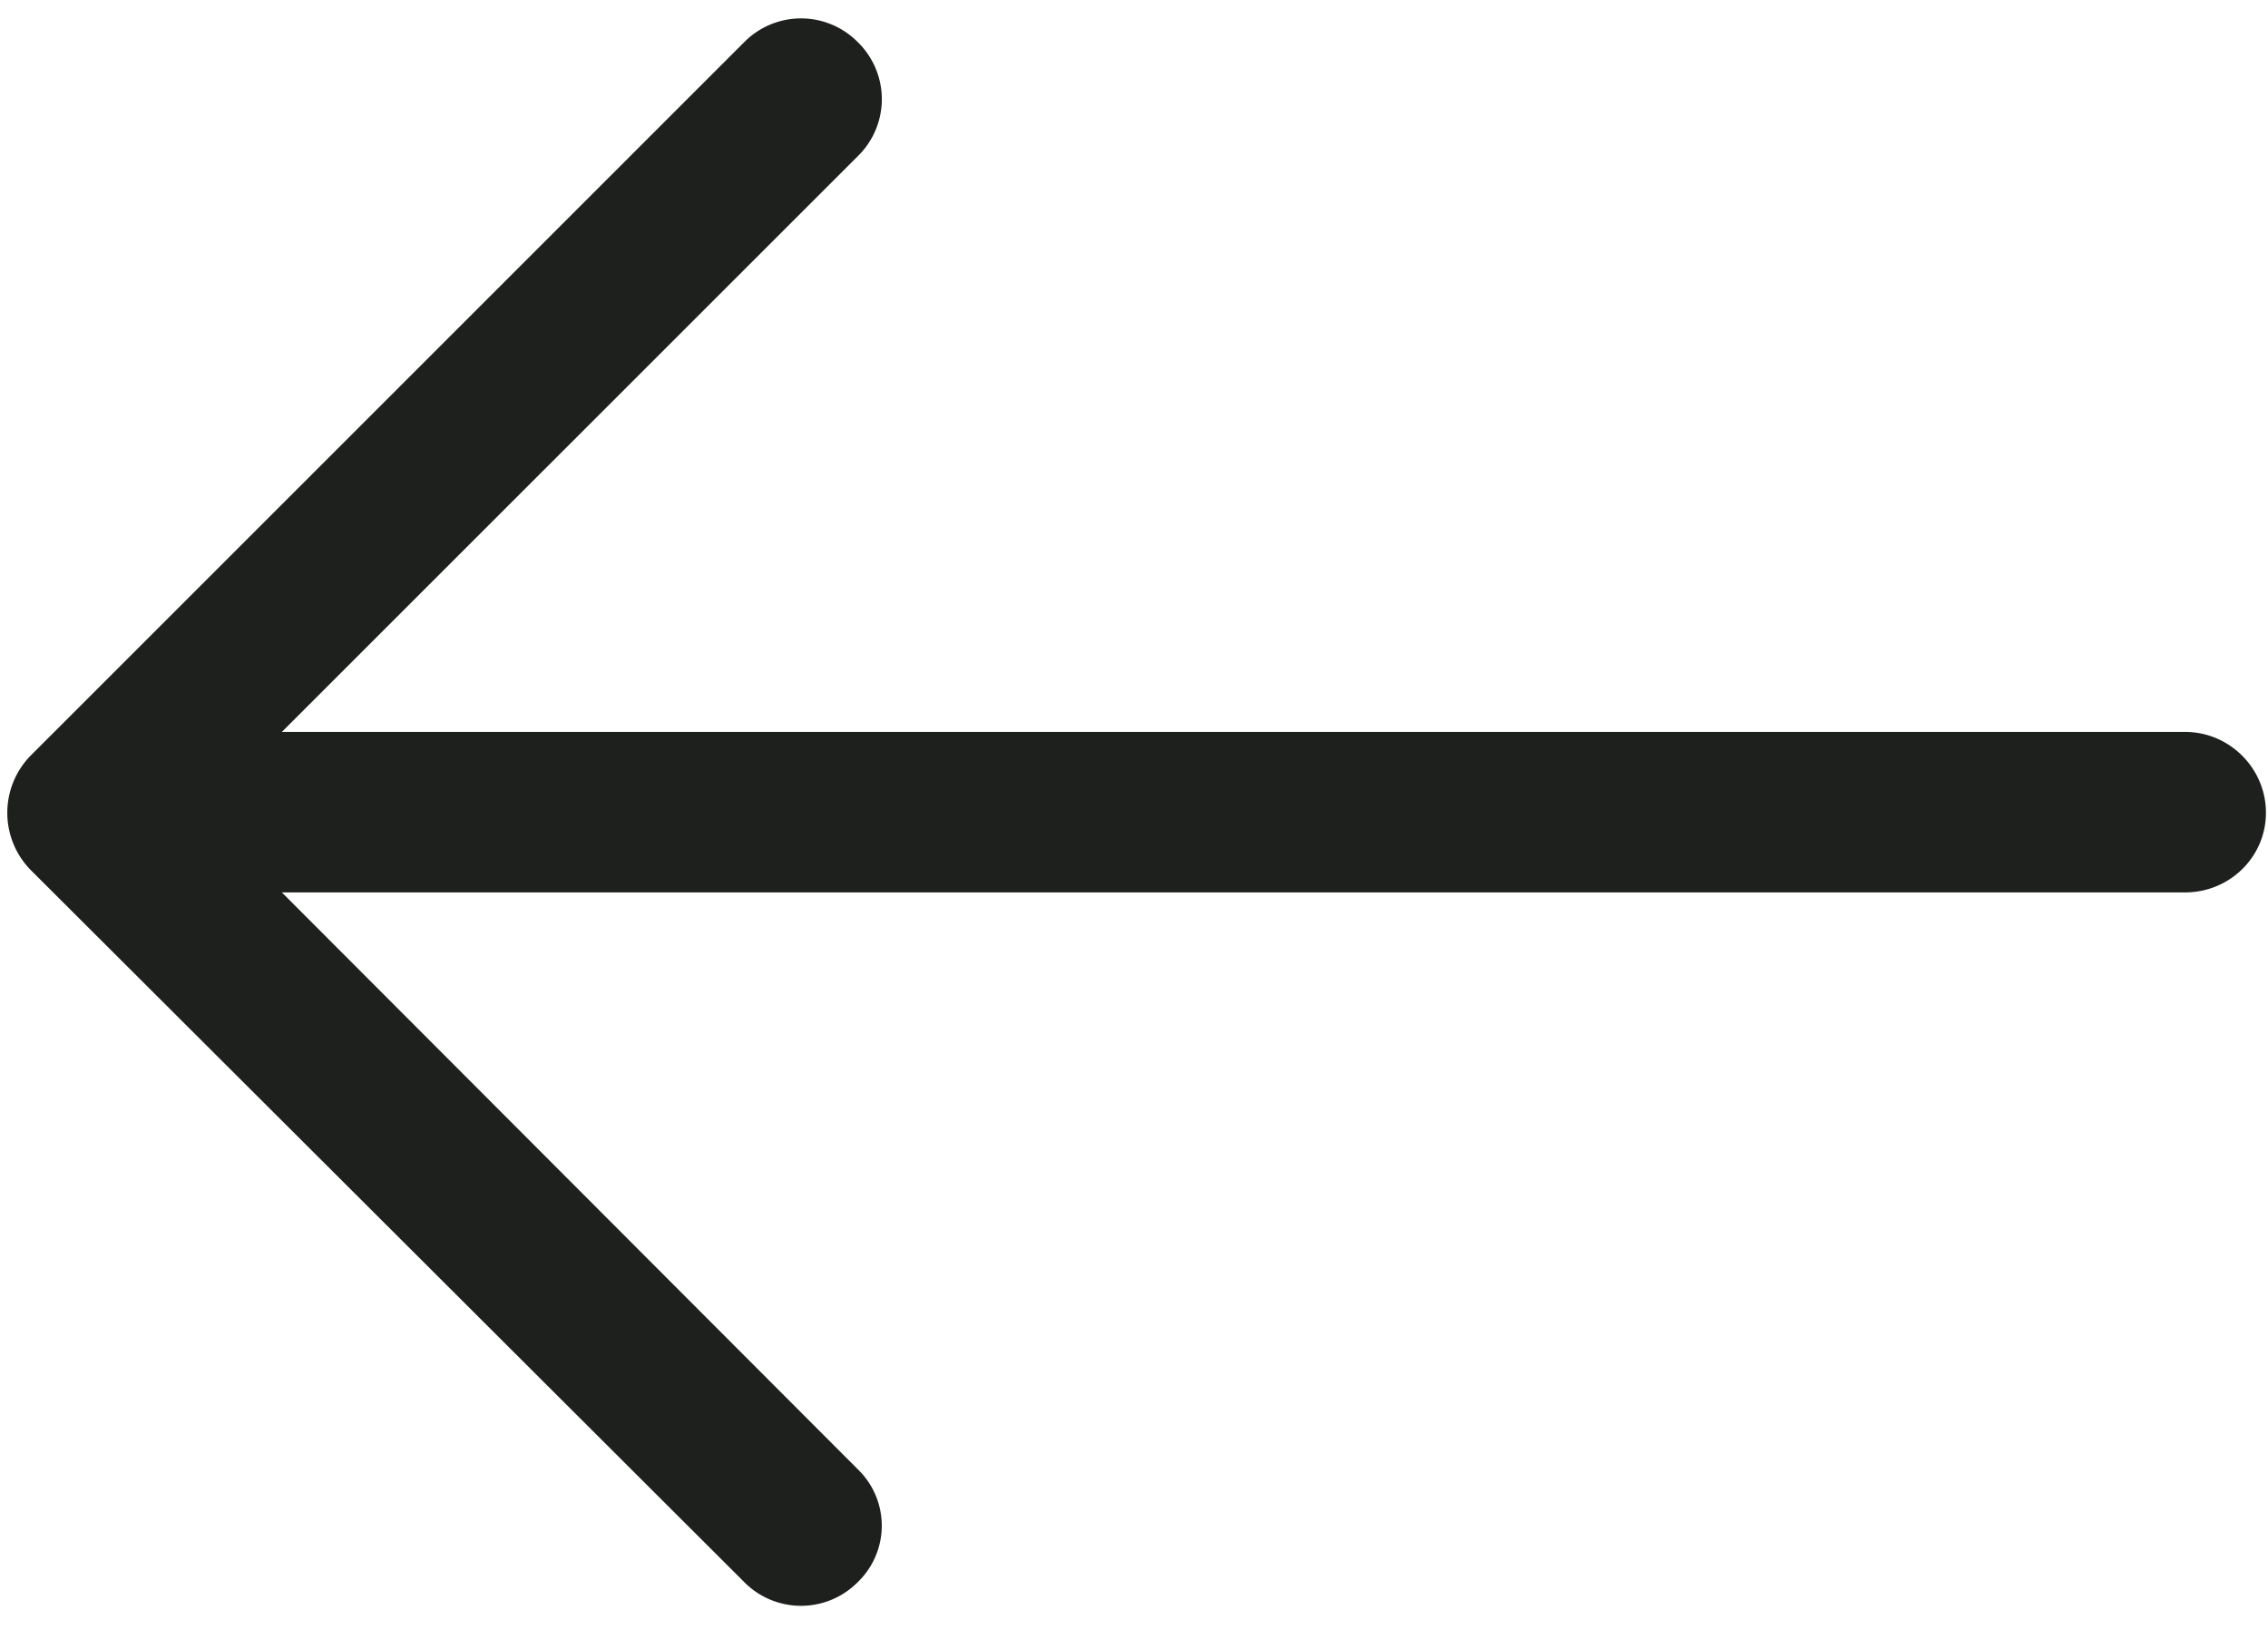
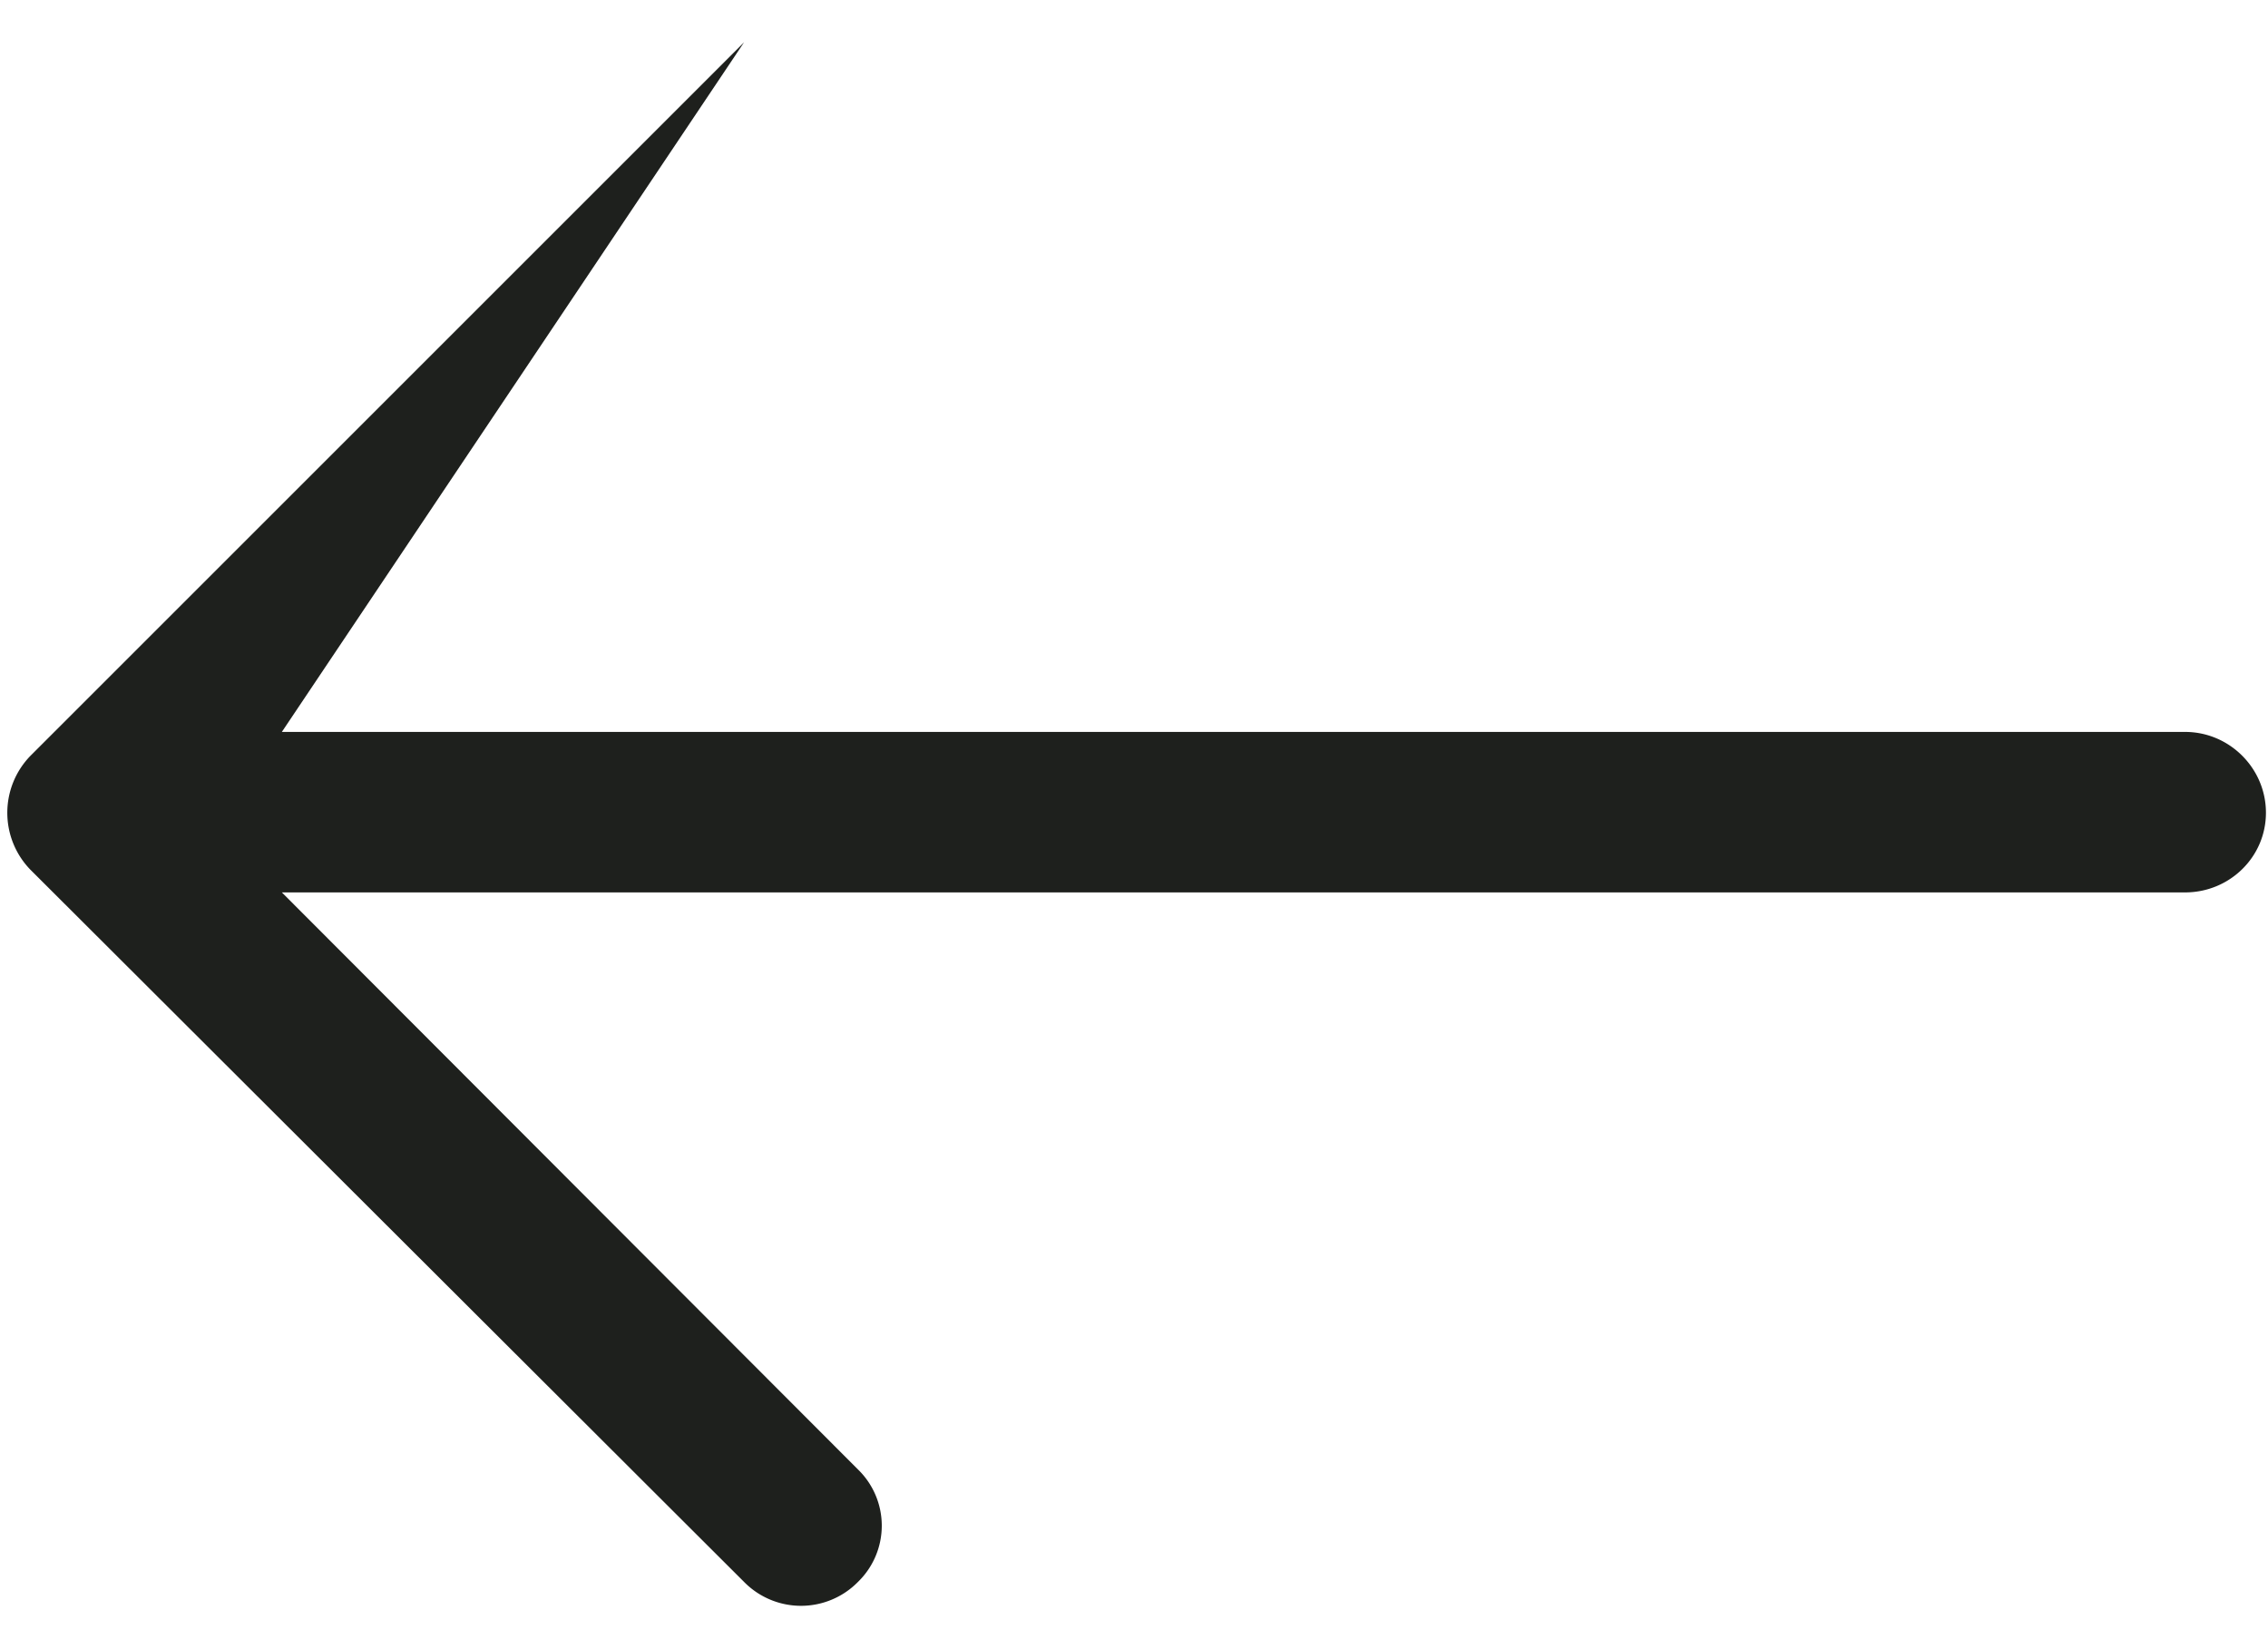
<svg xmlns="http://www.w3.org/2000/svg" width="22" height="16" viewBox="0 0 22 16">
-   <path fill="#1E201D" fill-rule="nonzero" d="M7.218 15.348L.295 8.438a.793.793 0 0 1 0-1.105L7.218.41a.774.774 0 0 1 1.104 0 .773.773 0 0 1 0 1.104L2.734 7.101h18.462c.43 0 .784.353.784.784 0 .43-.353.773-.784.773H2.734l5.588 5.598a.76.76 0 0 1 0 1.092.774.774 0 0 1-1.104 0z" />
+   <path fill="#1E201D" fill-rule="nonzero" d="M7.218 15.348L.295 8.438a.793.793 0 0 1 0-1.105L7.218.41L2.734 7.101h18.462c.43 0 .784.353.784.784 0 .43-.353.773-.784.773H2.734l5.588 5.598a.76.76 0 0 1 0 1.092.774.774 0 0 1-1.104 0z" />
</svg>